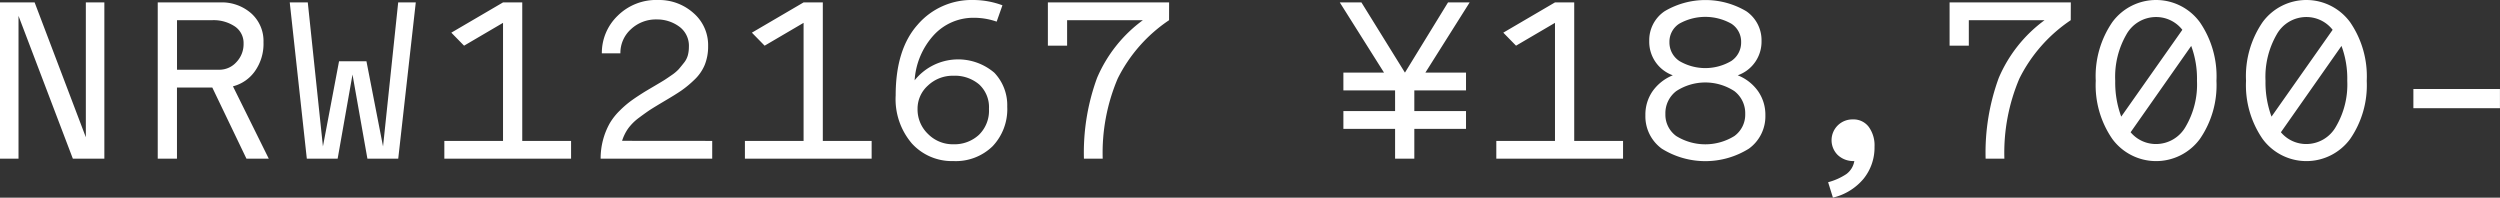
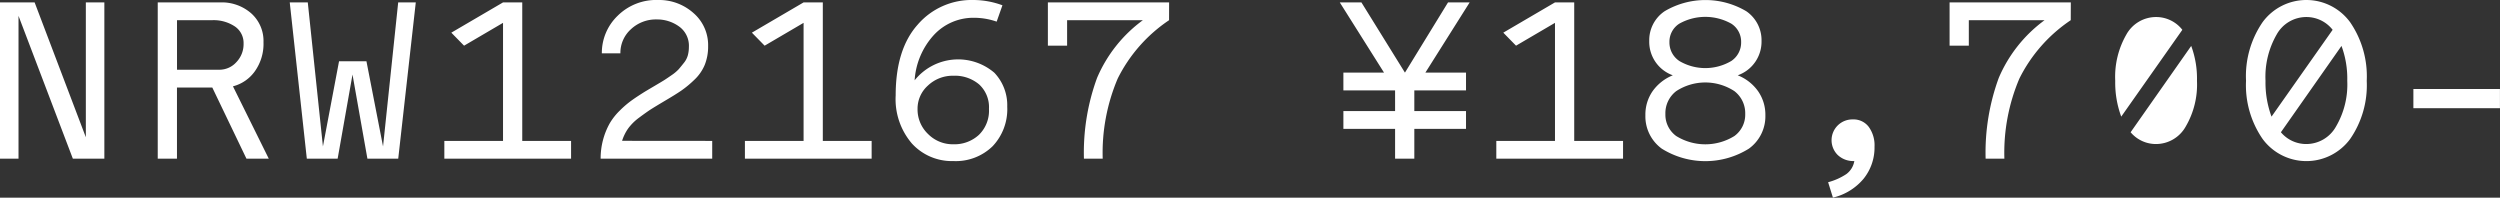
<svg xmlns="http://www.w3.org/2000/svg" width="249.53" height="19.73" viewBox="0 0 249.53 19.73">
  <rect x="0" y="0" width="249.53" height="19.73" fill="#333333" stroke="none" />
-   <path fill="#fff" d="M7.272 15.84L1.848 1.584V15.84H0V.24h3.456L8.568 13.7V.24h1.848v15.6zm17.328 0l-3.408-7.1h-3.528v7.1h-1.92V.24h6.24a4.448 4.448 0 0 1 3.1 1.1A3.7 3.7 0 0 1 26.3 4.224a4.718 4.718 0 0 1-.864 2.892 3.851 3.851 0 0 1-2.184 1.5l3.576 7.224zM21.168 2.016h-3.5V6.96h4.224a2.276 2.276 0 0 0 1.7-.756 2.594 2.594 0 0 0 .72-1.86 1.99 1.99 0 0 0-.864-1.7 3.809 3.809 0 0 0-2.28-.628zM36.672 15.84l-1.488-8.4-1.484 8.4h-3.076L28.92.24h1.8l1.512 14.376 1.608-8.5h2.736l1.656 8.5L39.744.24H41.5l-1.752 15.6zm9.647-11.28l-1.272-1.3L50.208.24h1.919v13.824H57v1.776H44.351v-1.776h5.857V2.28zm24.768 9.504v1.776H59.951a7.173 7.173 0 0 1 .912-3.54 6.138 6.138 0 0 1 1.02-1.284 9.734 9.734 0 0 1 1.2-1.02q.564-.4 1.332-.876.24-.144.912-.54t.924-.552q.252-.156.768-.516a4.066 4.066 0 0 0 .732-.612q.216-.252.5-.612a2.088 2.088 0 0 0 .4-.756 3.133 3.133 0 0 0 .108-.828 2.364 2.364 0 0 0-.984-2.064 3.733 3.733 0 0 0-2.208-.7 3.649 3.649 0 0 0-2.6.984 3.173 3.173 0 0 0-1.044 2.4h-1.852a5.138 5.138 0 0 1 1.572-3.744A5.452 5.452 0 0 1 65.687 0a5.139 5.139 0 0 1 3.528 1.3 4.225 4.225 0 0 1 1.464 3.312 4.908 4.908 0 0 1-.336 1.86 4.327 4.327 0 0 1-1.056 1.508 10.366 10.366 0 0 1-1.308 1.08q-.588.4-1.644 1.02-1.008.6-1.4.852t-1.128.8a5.034 5.034 0 0 0-1.116 1.1 4.587 4.587 0 0 0-.6 1.224zm5.232-9.504l-1.272-1.3 5.16-3.02h1.92v13.824H87v1.776H74.351v-1.776h5.856V2.28zm24.216 6.096a5.364 5.364 0 0 1-1.464 3.944 5.263 5.263 0 0 1-3.912 1.476 5.389 5.389 0 0 1-4.14-1.752 6.8 6.8 0 0 1-1.62-4.8q0-4.608 2.2-7.068A7.1 7.1 0 0 1 97.127 0a8.446 8.446 0 0 1 2.928.528l-.576 1.632a6.828 6.828 0 0 0-2.208-.384 5.362 5.362 0 0 0-4.08 1.74 7.392 7.392 0 0 0-1.9 4.5 5.563 5.563 0 0 1 7.956-.756 4.7 4.7 0 0 1 1.288 3.396zM95.159 14.4a3.6 3.6 0 0 0 2.544-.936 3.363 3.363 0 0 0 1.008-2.592 3.085 3.085 0 0 0-.984-2.448 3.75 3.75 0 0 0-2.568-.864 3.581 3.581 0 0 0-2.532.972 3.084 3.084 0 0 0-1.044 2.34 3.381 3.381 0 0 0 1.044 2.5 3.468 3.468 0 0 0 2.532 1.028zm21.528-12.384a15.116 15.116 0 0 0-5.124 5.82 18.957 18.957 0 0 0-1.5 8h-1.873a21.628 21.628 0 0 1 1.31-8.06 13.865 13.865 0 0 1 4.572-5.76h-7.562V4.56h-1.919V.24h12.1zm29.639 10.848h-5.16v2.976h-1.92v-2.976h-5.16v-1.776h5.16V9.024h-5.16V7.248h4.056L133.726.24h2.16l4.344 7.008 4.3-7.008h2.16l-4.42 7.008h4.056v1.776h-5.16v2.064h5.16zm4.992-8.304l-1.272-1.3 5.16-3.02h1.92v13.824H162v1.776h-12.65v-1.776h5.856V2.28zm24.888 6.94a3.98 3.98 0 0 1-1.644 3.336 8.205 8.205 0 0 1-8.7 0 3.985 3.985 0 0 1-1.632-3.336 4.089 4.089 0 0 1 .72-2.4 4.57 4.57 0 0 1 2.016-1.584 3.554 3.554 0 0 1-2.352-3.432 3.487 3.487 0 0 1 1.536-2.964 7.994 7.994 0 0 1 8.148 0 3.5 3.5 0 0 1 1.524 2.964 3.556 3.556 0 0 1-2.376 3.432 4.525 4.525 0 0 1 2.04 1.6 4.1 4.1 0 0 1 .72 2.384zm-8.9 2.076a5.507 5.507 0 0 0 5.808 0 2.631 2.631 0 0 0 1.08-2.2 2.776 2.776 0 0 0-1.08-2.28 5.312 5.312 0 0 0-5.808 0 2.776 2.776 0 0 0-1.08 2.28 2.631 2.631 0 0 0 1.074 2.196zm.312-7.488a5.1 5.1 0 0 0 5.184 0 2.21 2.21 0 0 0 .984-1.884 2.136 2.136 0 0 0-.972-1.836 5.3 5.3 0 0 0-5.208 0 2.136 2.136 0 0 0-.976 1.832 2.208 2.208 0 0 0 .984 1.884zM187.1 14.64a4.957 4.957 0 0 1-1.091 3.2 5.687 5.687 0 0 1-3.061 1.884l-.48-1.536a6.134 6.134 0 0 0 1.824-.816 2.029 2.029 0 0 0 .792-1.3 2.239 2.239 0 0 1-1.679-.624 2.076 2.076 0 0 1 1.535-3.528 1.892 1.892 0 0 1 1.584.744 3.128 3.128 0 0 1 .576 1.976zm19.585-12.624a15.124 15.124 0 0 0-5.124 5.82 18.957 18.957 0 0 0-1.5 8h-1.872a21.649 21.649 0 0 1 1.311-8.06 13.881 13.881 0 0 1 4.572-5.76h-7.56V4.56h-1.92V.24h12.1zm12.888 11.856a5.425 5.425 0 0 1-8.736 0 9.438 9.438 0 0 1-1.656-5.808 9.523 9.523 0 0 1 1.656-5.856 5.416 5.416 0 0 1 8.736.012 9.534 9.534 0 0 1 1.656 5.844 9.438 9.438 0 0 1-1.656 5.808zm-8.448-5.808a9.793 9.793 0 0 0 .6 3.576l6.1-8.664a3.316 3.316 0 0 0-2.62-1.276 3.387 3.387 0 0 0-2.964 1.74 8.457 8.457 0 0 0-1.116 4.624zm8.16 0a9.375 9.375 0 0 0-.576-3.48l-6.048 8.616a3.3 3.3 0 0 0 2.544 1.176 3.4 3.4 0 0 0 2.952-1.74 8.287 8.287 0 0 0 1.128-4.572zm15.288 5.808a5.425 5.425 0 0 1-8.736 0 9.438 9.438 0 0 1-1.656-5.808 9.523 9.523 0 0 1 1.656-5.856 5.416 5.416 0 0 1 8.736.012 9.534 9.534 0 0 1 1.656 5.844 9.438 9.438 0 0 1-1.656 5.808zm-8.448-5.808a9.793 9.793 0 0 0 .6 3.576l6.1-8.664a3.316 3.316 0 0 0-2.62-1.276 3.386 3.386 0 0 0-2.964 1.74 8.457 8.457 0 0 0-1.116 4.624zm8.16 0a9.375 9.375 0 0 0-.576-3.48l-6.048 8.616a3.3 3.3 0 0 0 2.544 1.176 3.4 3.4 0 0 0 2.952-1.74 8.287 8.287 0 0 0 1.128-4.572zm6.6 2.736V8.88h8.64v1.92z" style="isolation:isolate" />
+   <path fill="#fff" d="M7.272 15.84L1.848 1.584V15.84H0V.24h3.456L8.568 13.7V.24h1.848v15.6zm17.328 0l-3.408-7.1h-3.528v7.1h-1.92V.24h6.24a4.448 4.448 0 0 1 3.1 1.1A3.7 3.7 0 0 1 26.3 4.224a4.718 4.718 0 0 1-.864 2.892 3.851 3.851 0 0 1-2.184 1.5l3.576 7.224zM21.168 2.016h-3.5V6.96h4.224a2.276 2.276 0 0 0 1.7-.756 2.594 2.594 0 0 0 .72-1.86 1.99 1.99 0 0 0-.864-1.7 3.809 3.809 0 0 0-2.28-.628zM36.672 15.84l-1.488-8.4-1.484 8.4h-3.076L28.92.24h1.8l1.512 14.376 1.608-8.5h2.736l1.656 8.5L39.744.24H41.5l-1.752 15.6zm9.647-11.28l-1.272-1.3L50.208.24h1.919v13.824H57v1.776H44.351v-1.776h5.857V2.28zm24.768 9.504v1.776H59.951a7.173 7.173 0 0 1 .912-3.54 6.138 6.138 0 0 1 1.02-1.284 9.734 9.734 0 0 1 1.2-1.02q.564-.4 1.332-.876.24-.144.912-.54t.924-.552q.252-.156.768-.516a4.066 4.066 0 0 0 .732-.612q.216-.252.5-.612a2.088 2.088 0 0 0 .4-.756 3.133 3.133 0 0 0 .108-.828 2.364 2.364 0 0 0-.984-2.064 3.733 3.733 0 0 0-2.208-.7 3.649 3.649 0 0 0-2.6.984 3.173 3.173 0 0 0-1.044 2.4h-1.852a5.138 5.138 0 0 1 1.572-3.744A5.452 5.452 0 0 1 65.687 0a5.139 5.139 0 0 1 3.528 1.3 4.225 4.225 0 0 1 1.464 3.312 4.908 4.908 0 0 1-.336 1.86 4.327 4.327 0 0 1-1.056 1.508 10.366 10.366 0 0 1-1.308 1.08q-.588.4-1.644 1.02-1.008.6-1.4.852t-1.128.8a5.034 5.034 0 0 0-1.116 1.1 4.587 4.587 0 0 0-.6 1.224zm5.232-9.504l-1.272-1.3 5.16-3.02h1.92v13.824H87v1.776H74.351v-1.776h5.856V2.28zm24.216 6.096a5.364 5.364 0 0 1-1.464 3.944 5.263 5.263 0 0 1-3.912 1.476 5.389 5.389 0 0 1-4.14-1.752 6.8 6.8 0 0 1-1.62-4.8q0-4.608 2.2-7.068A7.1 7.1 0 0 1 97.127 0a8.446 8.446 0 0 1 2.928.528l-.576 1.632a6.828 6.828 0 0 0-2.208-.384 5.362 5.362 0 0 0-4.08 1.74 7.392 7.392 0 0 0-1.9 4.5 5.563 5.563 0 0 1 7.956-.756 4.7 4.7 0 0 1 1.288 3.396zM95.159 14.4a3.6 3.6 0 0 0 2.544-.936 3.363 3.363 0 0 0 1.008-2.592 3.085 3.085 0 0 0-.984-2.448 3.75 3.75 0 0 0-2.568-.864 3.581 3.581 0 0 0-2.532.972 3.084 3.084 0 0 0-1.044 2.34 3.381 3.381 0 0 0 1.044 2.5 3.468 3.468 0 0 0 2.532 1.028zm21.528-12.384a15.116 15.116 0 0 0-5.124 5.82 18.957 18.957 0 0 0-1.5 8h-1.873a21.628 21.628 0 0 1 1.31-8.06 13.865 13.865 0 0 1 4.572-5.76h-7.562V4.56h-1.919V.24h12.1zm29.639 10.848h-5.16v2.976h-1.92v-2.976h-5.16v-1.776h5.16V9.024h-5.16V7.248h4.056L133.726.24h2.16l4.344 7.008 4.3-7.008h2.16l-4.42 7.008h4.056v1.776h-5.16v2.064h5.16zm4.992-8.304l-1.272-1.3 5.16-3.02h1.92v13.824H162v1.776h-12.65v-1.776h5.856V2.28zm24.888 6.94a3.98 3.98 0 0 1-1.644 3.336 8.205 8.205 0 0 1-8.7 0 3.985 3.985 0 0 1-1.632-3.336 4.089 4.089 0 0 1 .72-2.4 4.57 4.57 0 0 1 2.016-1.584 3.554 3.554 0 0 1-2.352-3.432 3.487 3.487 0 0 1 1.536-2.964 7.994 7.994 0 0 1 8.148 0 3.5 3.5 0 0 1 1.524 2.964 3.556 3.556 0 0 1-2.376 3.432 4.525 4.525 0 0 1 2.04 1.6 4.1 4.1 0 0 1 .72 2.384zm-8.9 2.076a5.507 5.507 0 0 0 5.808 0 2.631 2.631 0 0 0 1.08-2.2 2.776 2.776 0 0 0-1.08-2.28 5.312 5.312 0 0 0-5.808 0 2.776 2.776 0 0 0-1.08 2.28 2.631 2.631 0 0 0 1.074 2.196zm.312-7.488a5.1 5.1 0 0 0 5.184 0 2.21 2.21 0 0 0 .984-1.884 2.136 2.136 0 0 0-.972-1.836 5.3 5.3 0 0 0-5.208 0 2.136 2.136 0 0 0-.976 1.832 2.208 2.208 0 0 0 .984 1.884zM187.1 14.64a4.957 4.957 0 0 1-1.091 3.2 5.687 5.687 0 0 1-3.061 1.884l-.48-1.536a6.134 6.134 0 0 0 1.824-.816 2.029 2.029 0 0 0 .792-1.3 2.239 2.239 0 0 1-1.679-.624 2.076 2.076 0 0 1 1.535-3.528 1.892 1.892 0 0 1 1.584.744 3.128 3.128 0 0 1 .576 1.976zm19.585-12.624a15.124 15.124 0 0 0-5.124 5.82 18.957 18.957 0 0 0-1.5 8h-1.872a21.649 21.649 0 0 1 1.311-8.06 13.881 13.881 0 0 1 4.572-5.76h-7.56V4.56h-1.92V.24h12.1zm12.888 11.856zm-8.448-5.808a9.793 9.793 0 0 0 .6 3.576l6.1-8.664a3.316 3.316 0 0 0-2.62-1.276 3.387 3.387 0 0 0-2.964 1.74 8.457 8.457 0 0 0-1.116 4.624zm8.16 0a9.375 9.375 0 0 0-.576-3.48l-6.048 8.616a3.3 3.3 0 0 0 2.544 1.176 3.4 3.4 0 0 0 2.952-1.74 8.287 8.287 0 0 0 1.128-4.572zm15.288 5.808a5.425 5.425 0 0 1-8.736 0 9.438 9.438 0 0 1-1.656-5.808 9.523 9.523 0 0 1 1.656-5.856 5.416 5.416 0 0 1 8.736.012 9.534 9.534 0 0 1 1.656 5.844 9.438 9.438 0 0 1-1.656 5.808zm-8.448-5.808a9.793 9.793 0 0 0 .6 3.576l6.1-8.664a3.316 3.316 0 0 0-2.62-1.276 3.386 3.386 0 0 0-2.964 1.74 8.457 8.457 0 0 0-1.116 4.624zm8.16 0a9.375 9.375 0 0 0-.576-3.48l-6.048 8.616a3.3 3.3 0 0 0 2.544 1.176 3.4 3.4 0 0 0 2.952-1.74 8.287 8.287 0 0 0 1.128-4.572zm6.6 2.736V8.88h8.64v1.92z" style="isolation:isolate" />
</svg>